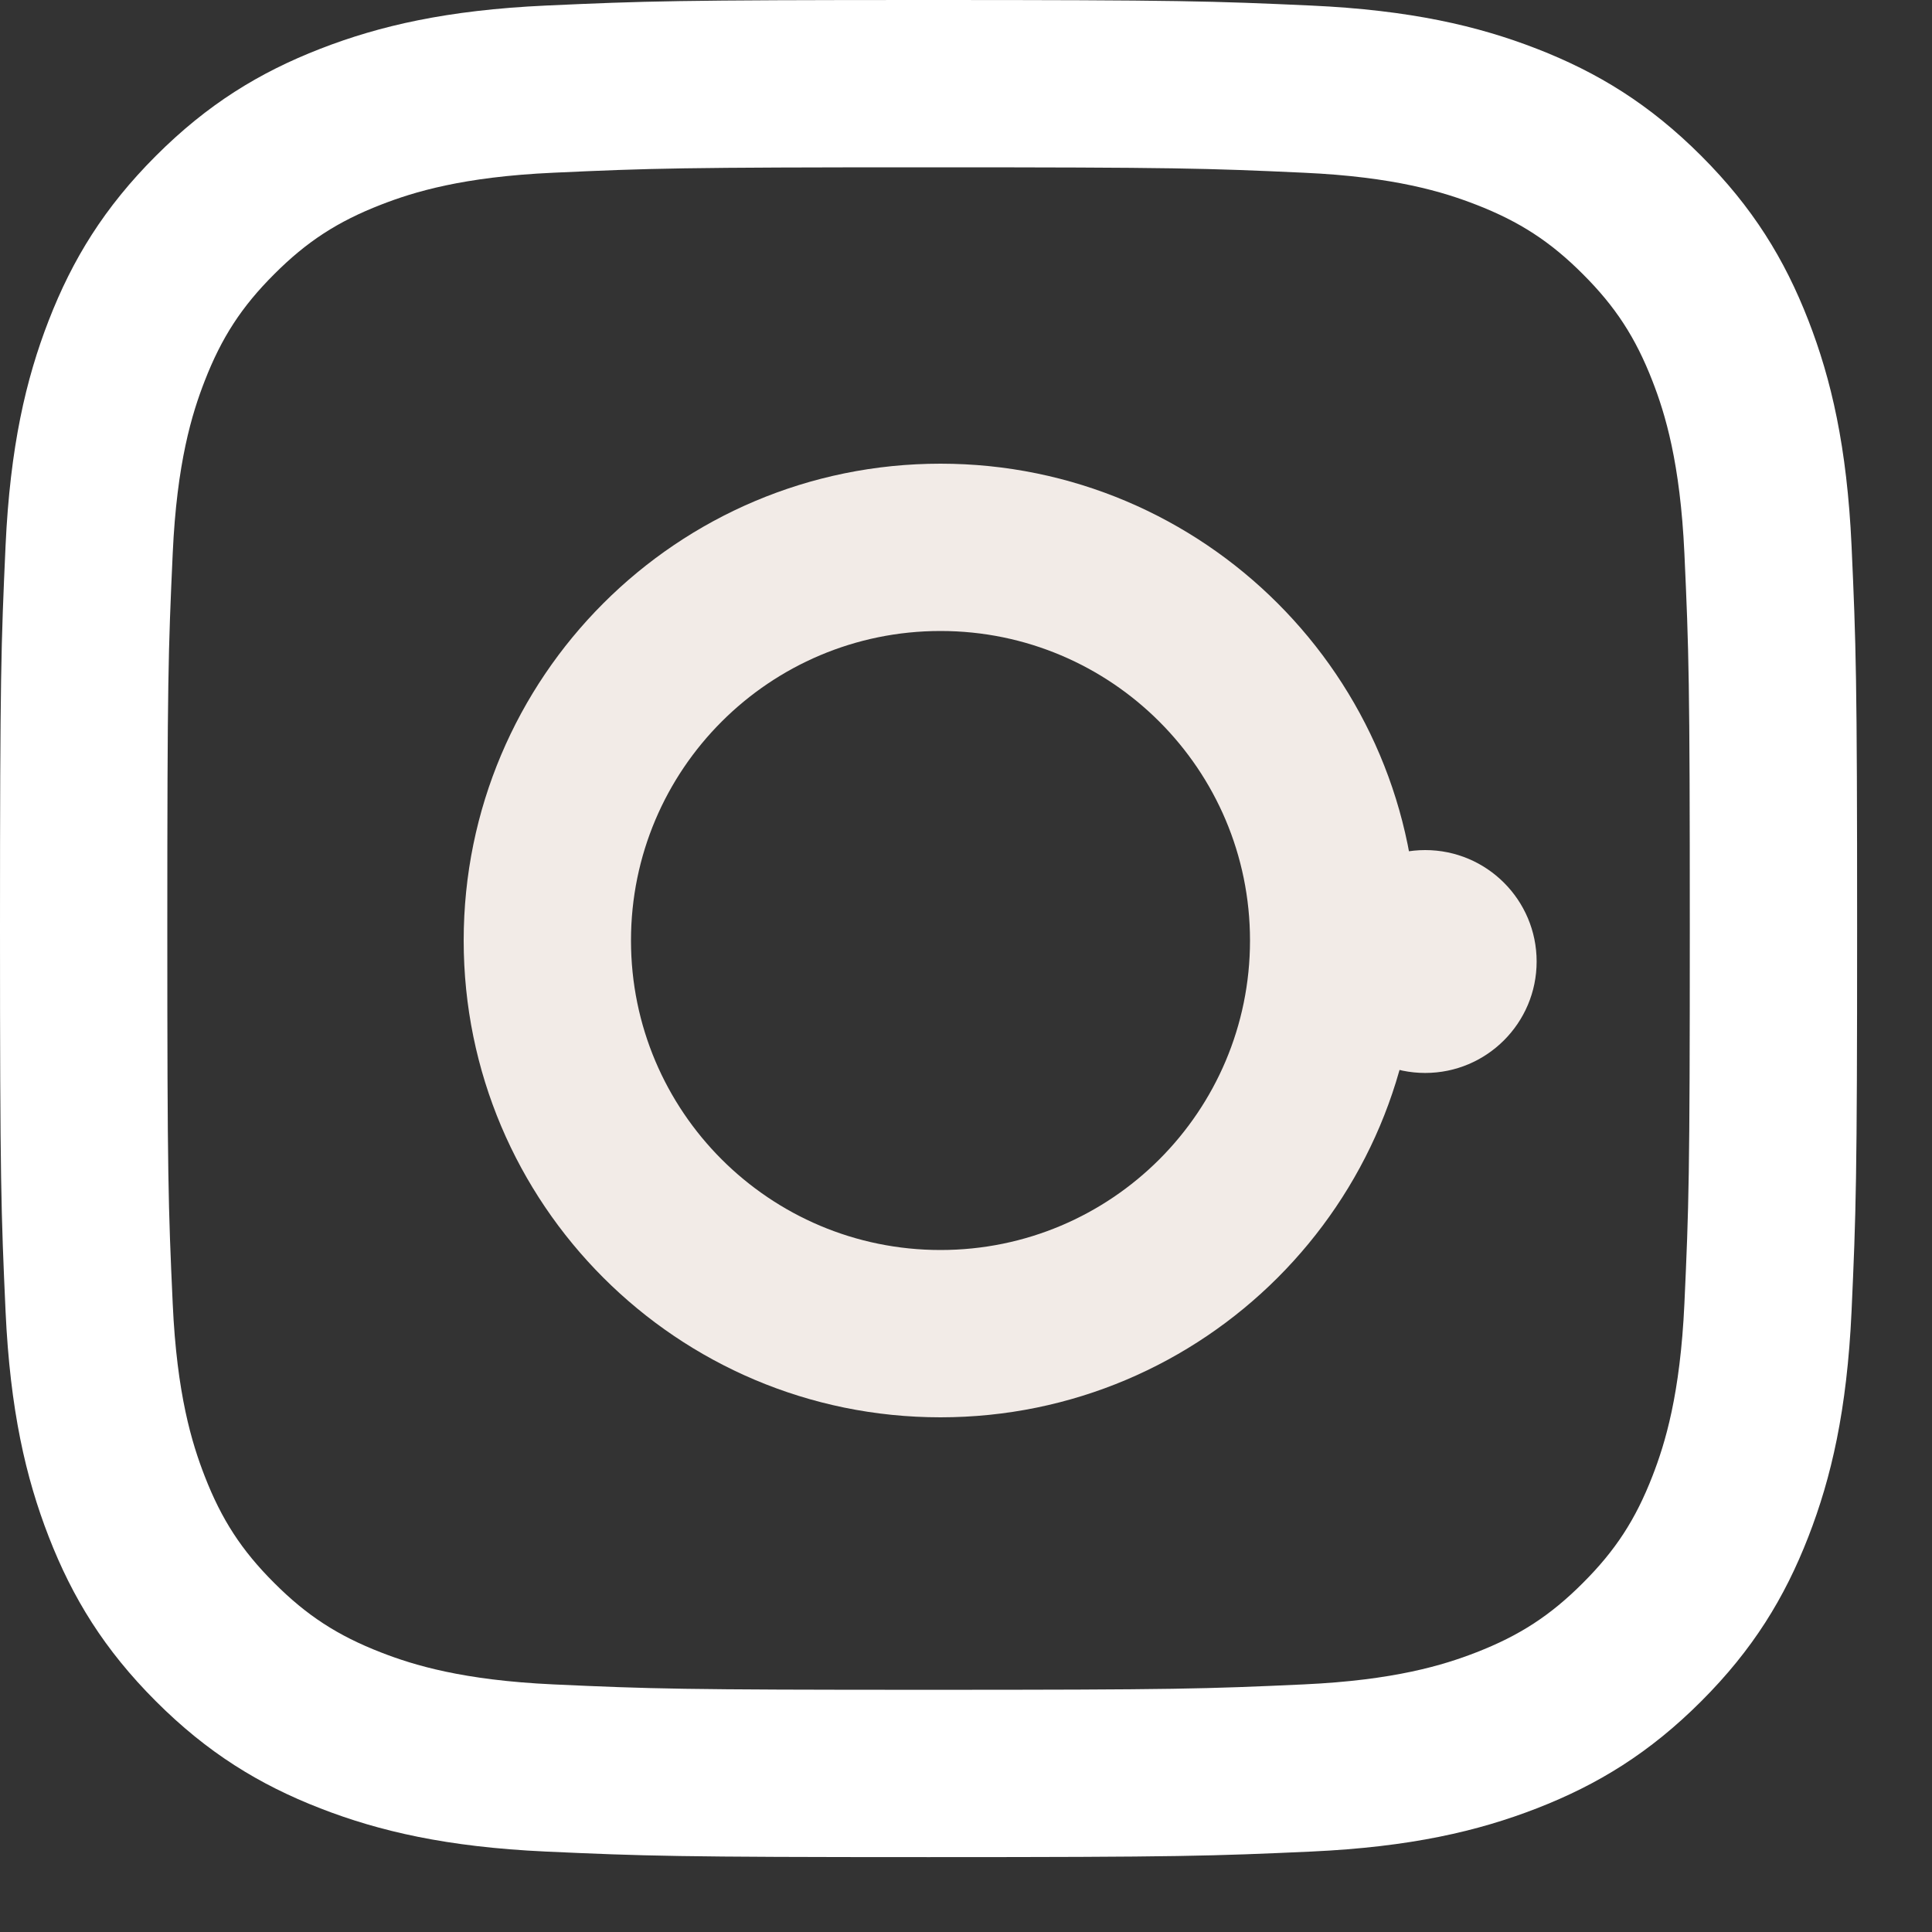
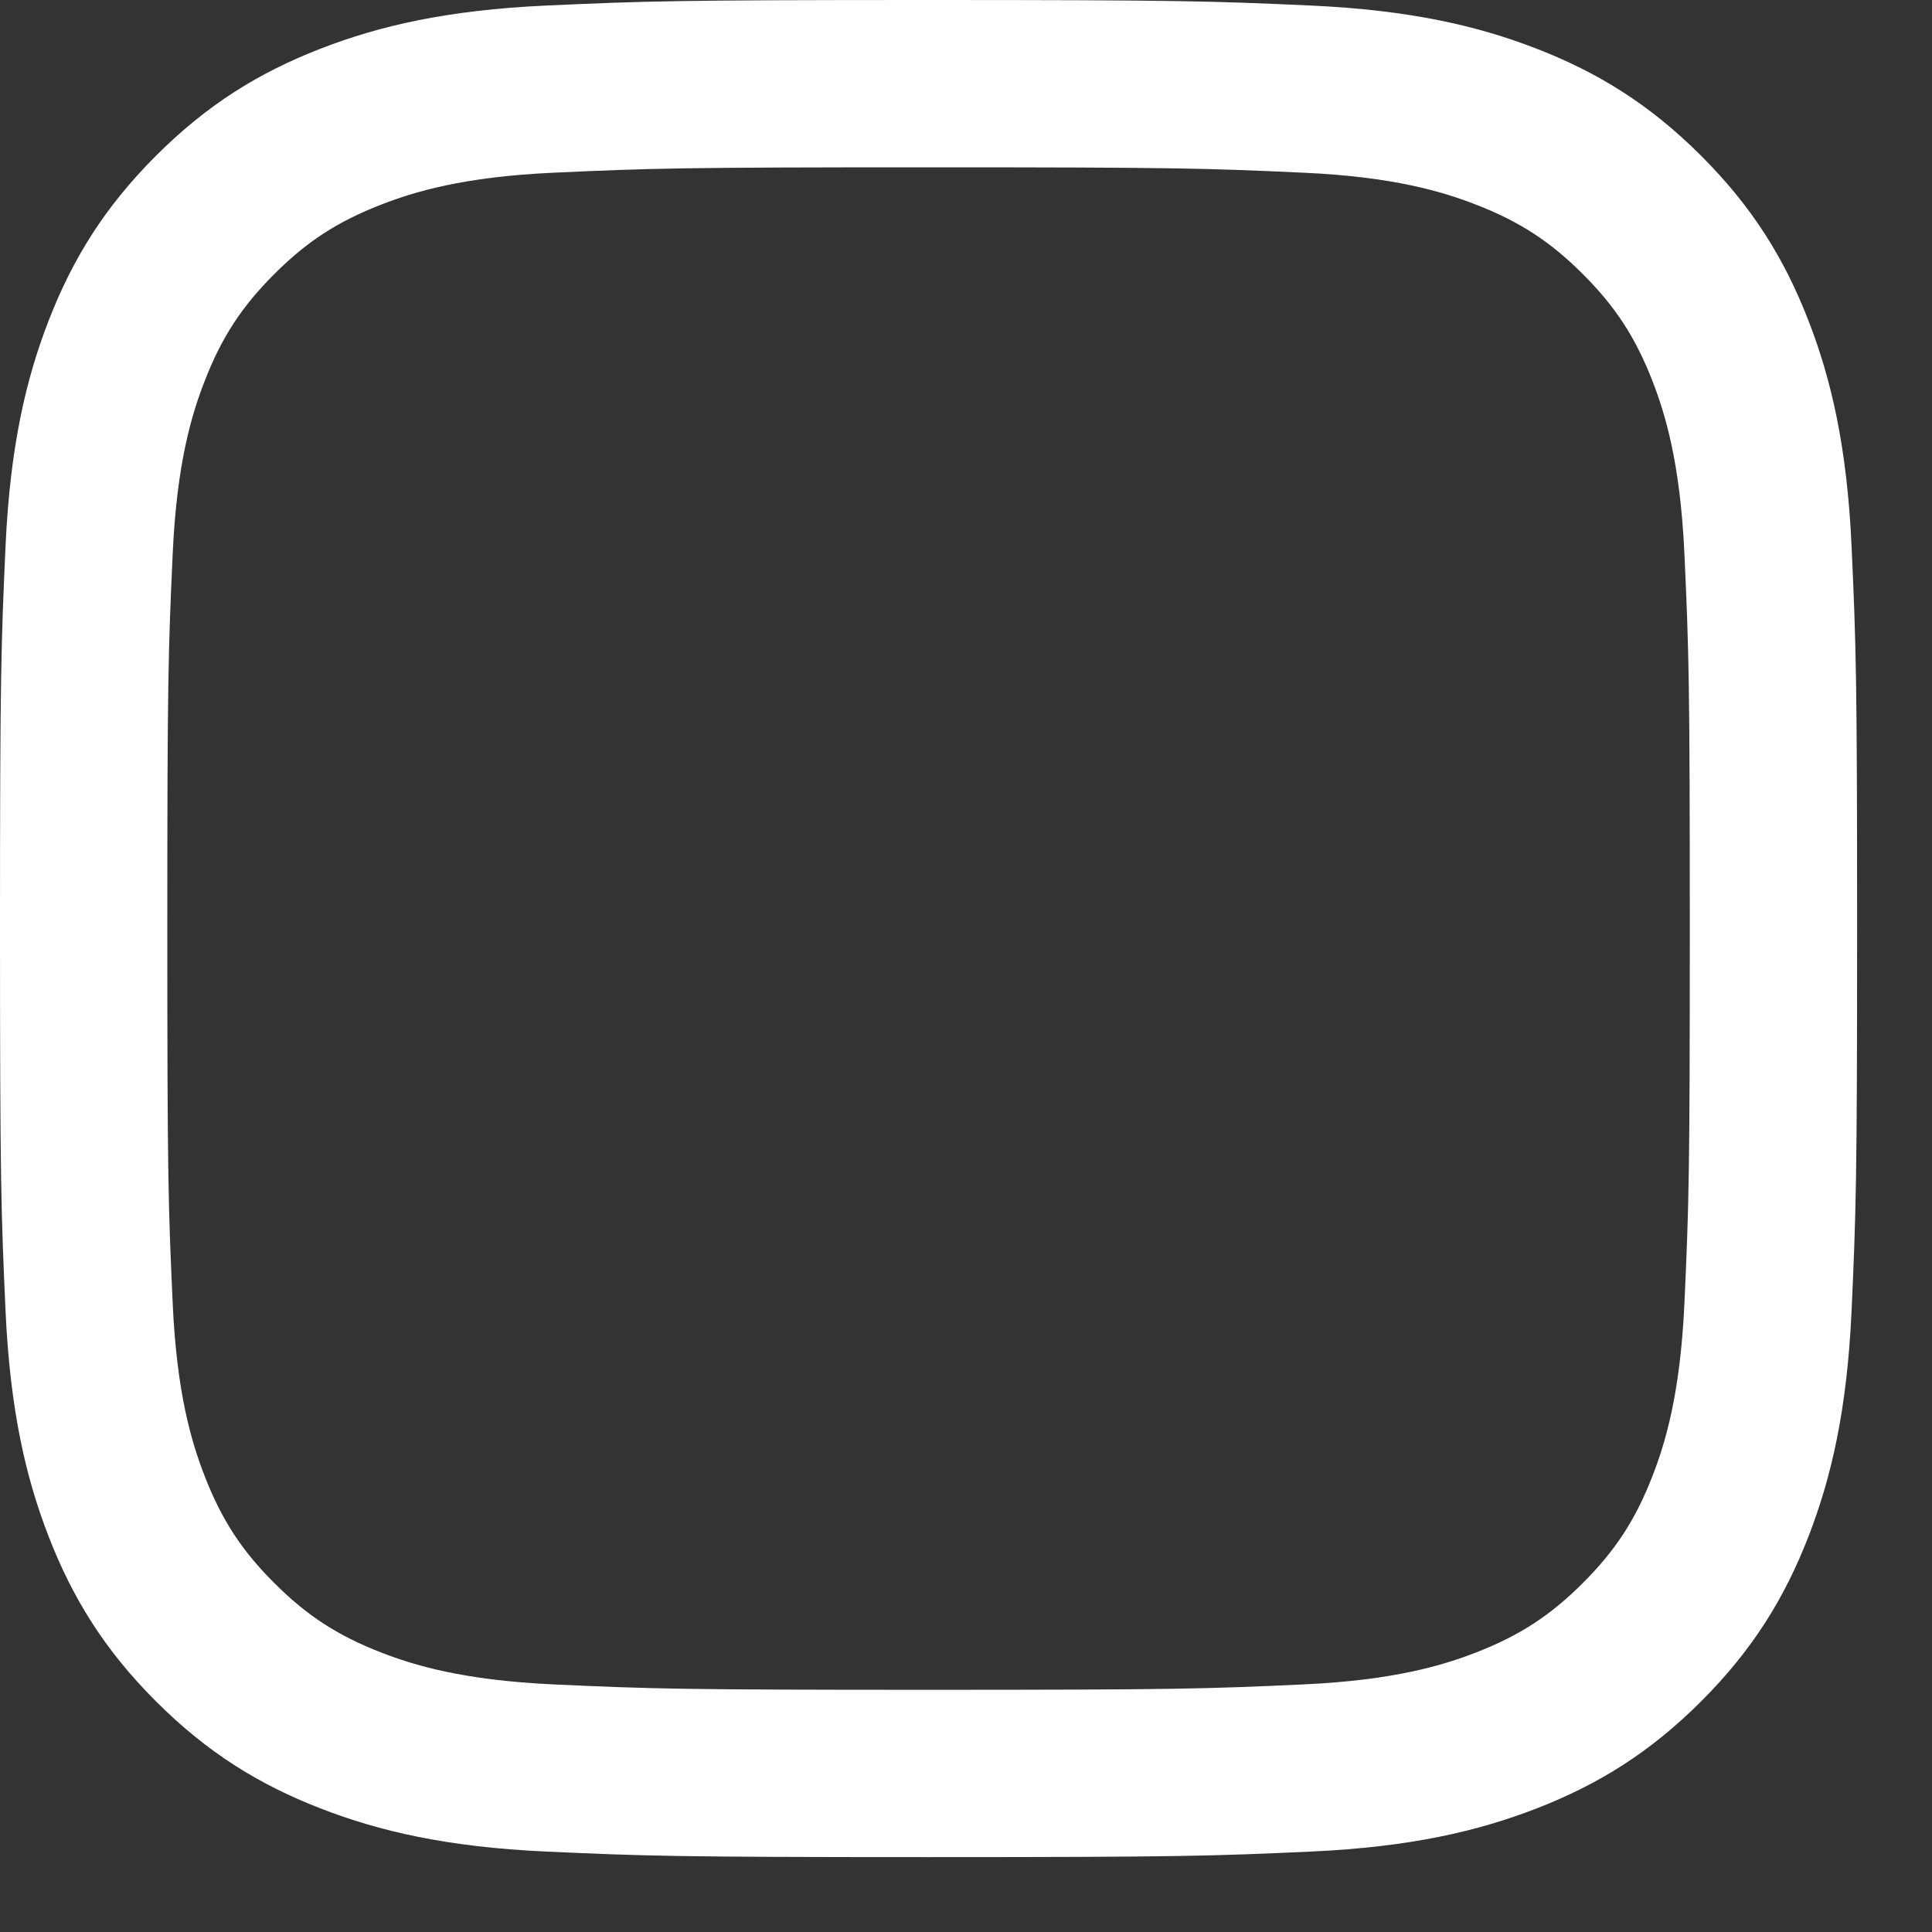
<svg xmlns="http://www.w3.org/2000/svg" width="25px" height="25px" viewBox="0 0 25 25" version="1.1">
  <rect x="0" y="0" width="25" height="25" fill="#333333" stroke="none" />
  <title>glyph-logo_May2016</title>
  <g id="Symbols" stroke="none" stroke-width="1" fill="none" fill-rule="evenodd">
    <g id="Footer" transform="translate(-240, -541)">
      <g id="Social" transform="translate(135, 540)">
        <g id="glyph-logo_May2016" transform="translate(105, 1)">
          <g id="Group-3" fill="#FFFFFF">
            <path d="M12.015,-5.68434189e-14 C8.752,-5.68434189e-14 8.343,0.014 7.061,0.072 C5.783,0.131 4.909,0.334 4.145,0.631 C3.355,0.938 2.685,1.349 2.017,2.017 C1.349,2.685 0.938,3.355 0.631,4.145 C0.334,4.909 0.131,5.783 0.072,7.061 C0.014,8.343 -6.03961325e-14,8.752 -6.03961325e-14,12.015 C-6.03961325e-14,15.279 0.014,15.688 0.072,16.969 C0.131,18.248 0.334,19.122 0.631,19.886 C0.938,20.676 1.349,21.346 2.017,22.014 C2.685,22.682 3.355,23.093 4.145,23.4 C4.909,23.697 5.783,23.9 7.061,23.959 C8.343,24.017 8.752,24.031 12.015,24.031 C15.279,24.031 15.688,24.017 16.969,23.959 C18.248,23.9 19.122,23.697 19.886,23.4 C20.676,23.093 21.346,22.682 22.014,22.014 C22.682,21.346 23.093,20.676 23.4,19.886 C23.697,19.122 23.9,18.248 23.959,16.969 C24.017,15.688 24.031,15.279 24.031,12.015 C24.031,8.752 24.017,8.343 23.959,7.061 C23.9,5.783 23.697,4.909 23.4,4.145 C23.093,3.355 22.682,2.685 22.014,2.017 C21.346,1.349 20.676,0.938 19.886,0.631 C19.122,0.334 18.248,0.131 16.969,0.072 C15.688,0.014 15.279,-5.68434189e-14 12.015,-5.68434189e-14 Z M12.015,2.165 C15.224,2.165 15.604,2.177 16.871,2.235 C18.042,2.288 18.678,2.484 19.102,2.649 C19.663,2.867 20.063,3.127 20.483,3.548 C20.904,3.968 21.164,4.368 21.382,4.929 C21.547,5.352 21.742,5.989 21.796,7.16 C21.854,8.427 21.866,8.807 21.866,12.015 C21.866,15.224 21.854,15.604 21.796,16.871 C21.742,18.042 21.547,18.678 21.382,19.102 C21.164,19.663 20.904,20.063 20.483,20.483 C20.063,20.904 19.663,21.164 19.102,21.382 C18.678,21.547 18.042,21.742 16.871,21.796 C15.604,21.854 15.224,21.866 12.015,21.866 C8.807,21.866 8.427,21.854 7.16,21.796 C5.989,21.742 5.352,21.547 4.929,21.382 C4.368,21.164 3.968,20.904 3.548,20.483 C3.127,20.063 2.867,19.663 2.649,19.102 C2.484,18.678 2.288,18.042 2.235,16.871 C2.177,15.604 2.165,15.224 2.165,12.015 C2.165,8.807 2.177,8.427 2.235,7.16 C2.288,5.989 2.484,5.352 2.649,4.929 C2.867,4.368 3.127,3.968 3.548,3.548 C3.968,3.127 4.368,2.867 4.929,2.649 C5.352,2.484 5.989,2.288 7.16,2.235 C8.427,2.177 8.807,2.165 12.015,2.165 L12.015,2.165 Z" id="Fill-1" />
          </g>
-           <path d="M12.17,16.175 C9.958,16.175 8.165,14.382 8.165,12.17 C8.165,9.958 9.958,8.165 12.17,8.165 C14.382,8.165 16.175,9.958 16.175,12.17 C16.175,14.382 14.382,16.175 12.17,16.175 Z M12.17,6 C8.762,6 6,8.762 6,12.17 C6,15.578 8.762,18.34 12.17,18.34 C15.578,18.34 18.34,15.578 18.34,12.17 C18.34,8.762 15.578,6 12.17,6 L12.17,6 Z" id="Fill-4" fill="#F2EBE7" />
-           <path d="M19.884,12.442 C19.884,13.238 19.238,13.884 18.442,13.884 C17.646,13.884 17,13.238 17,12.442 C17,11.646 17.646,11 18.442,11 C19.238,11 19.884,11.646 19.884,12.442" id="Fill-5" fill="#F2EBE7" />
        </g>
      </g>
    </g>
  </g>
</svg>